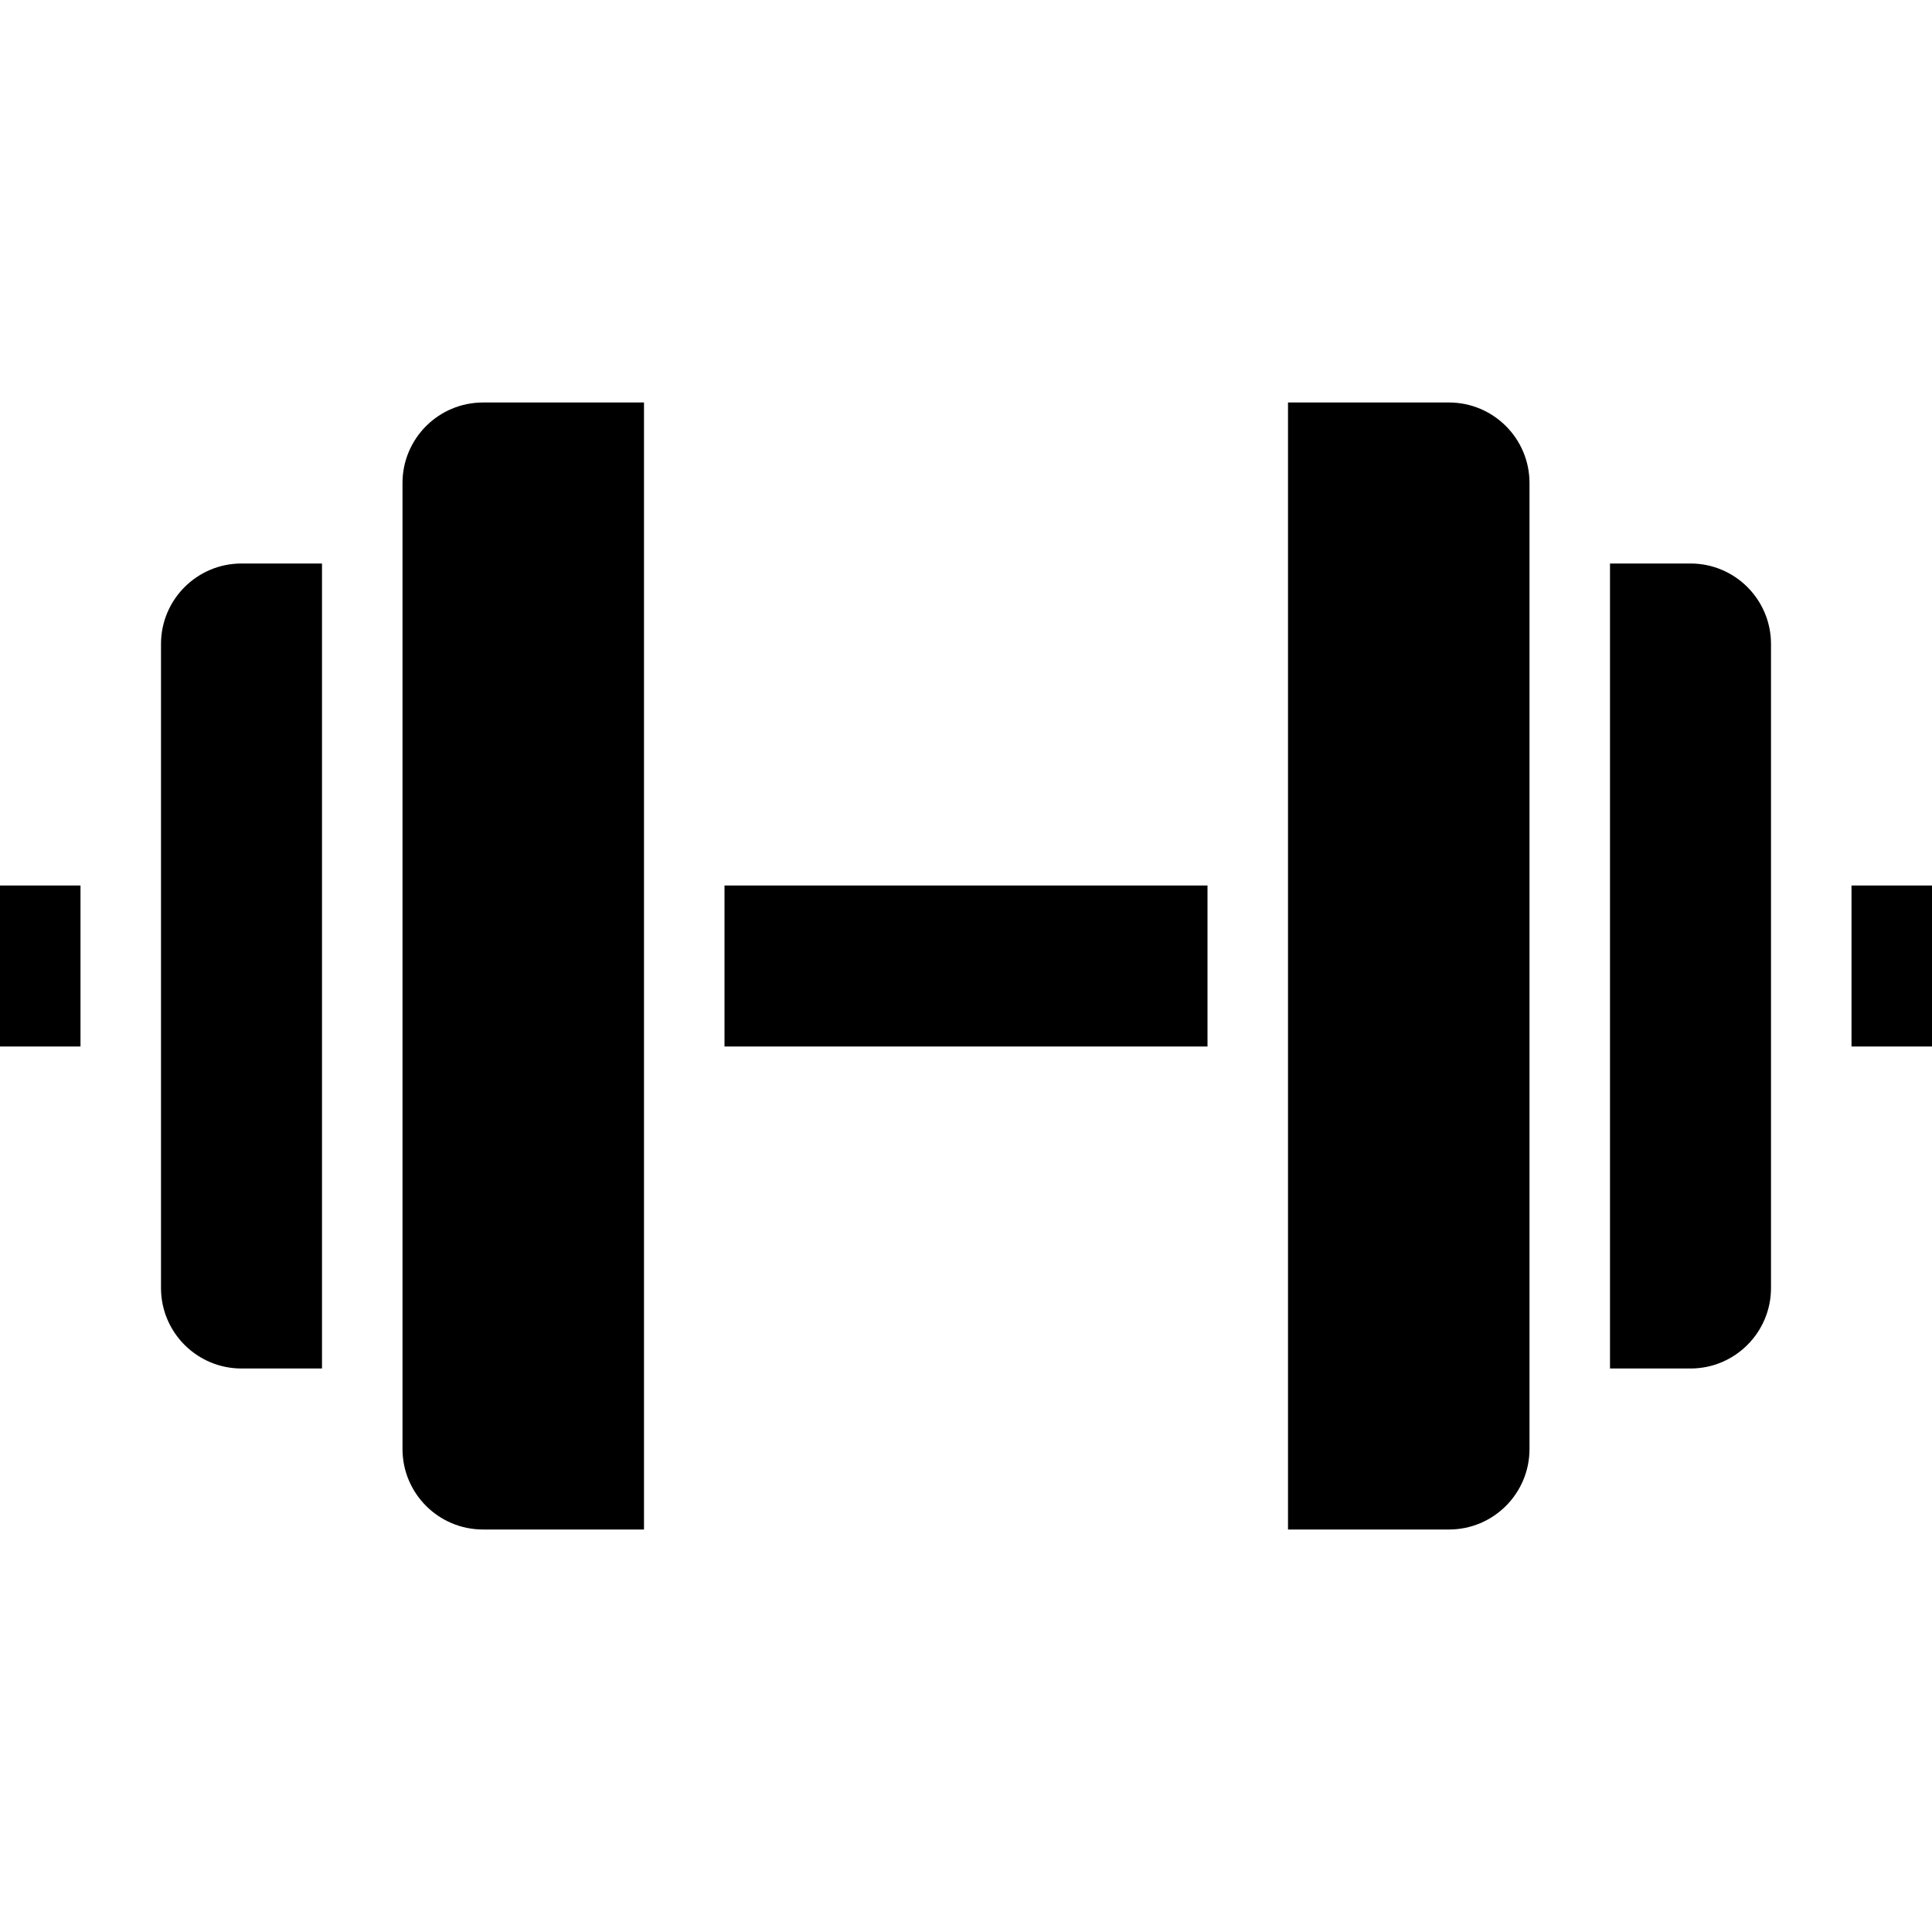
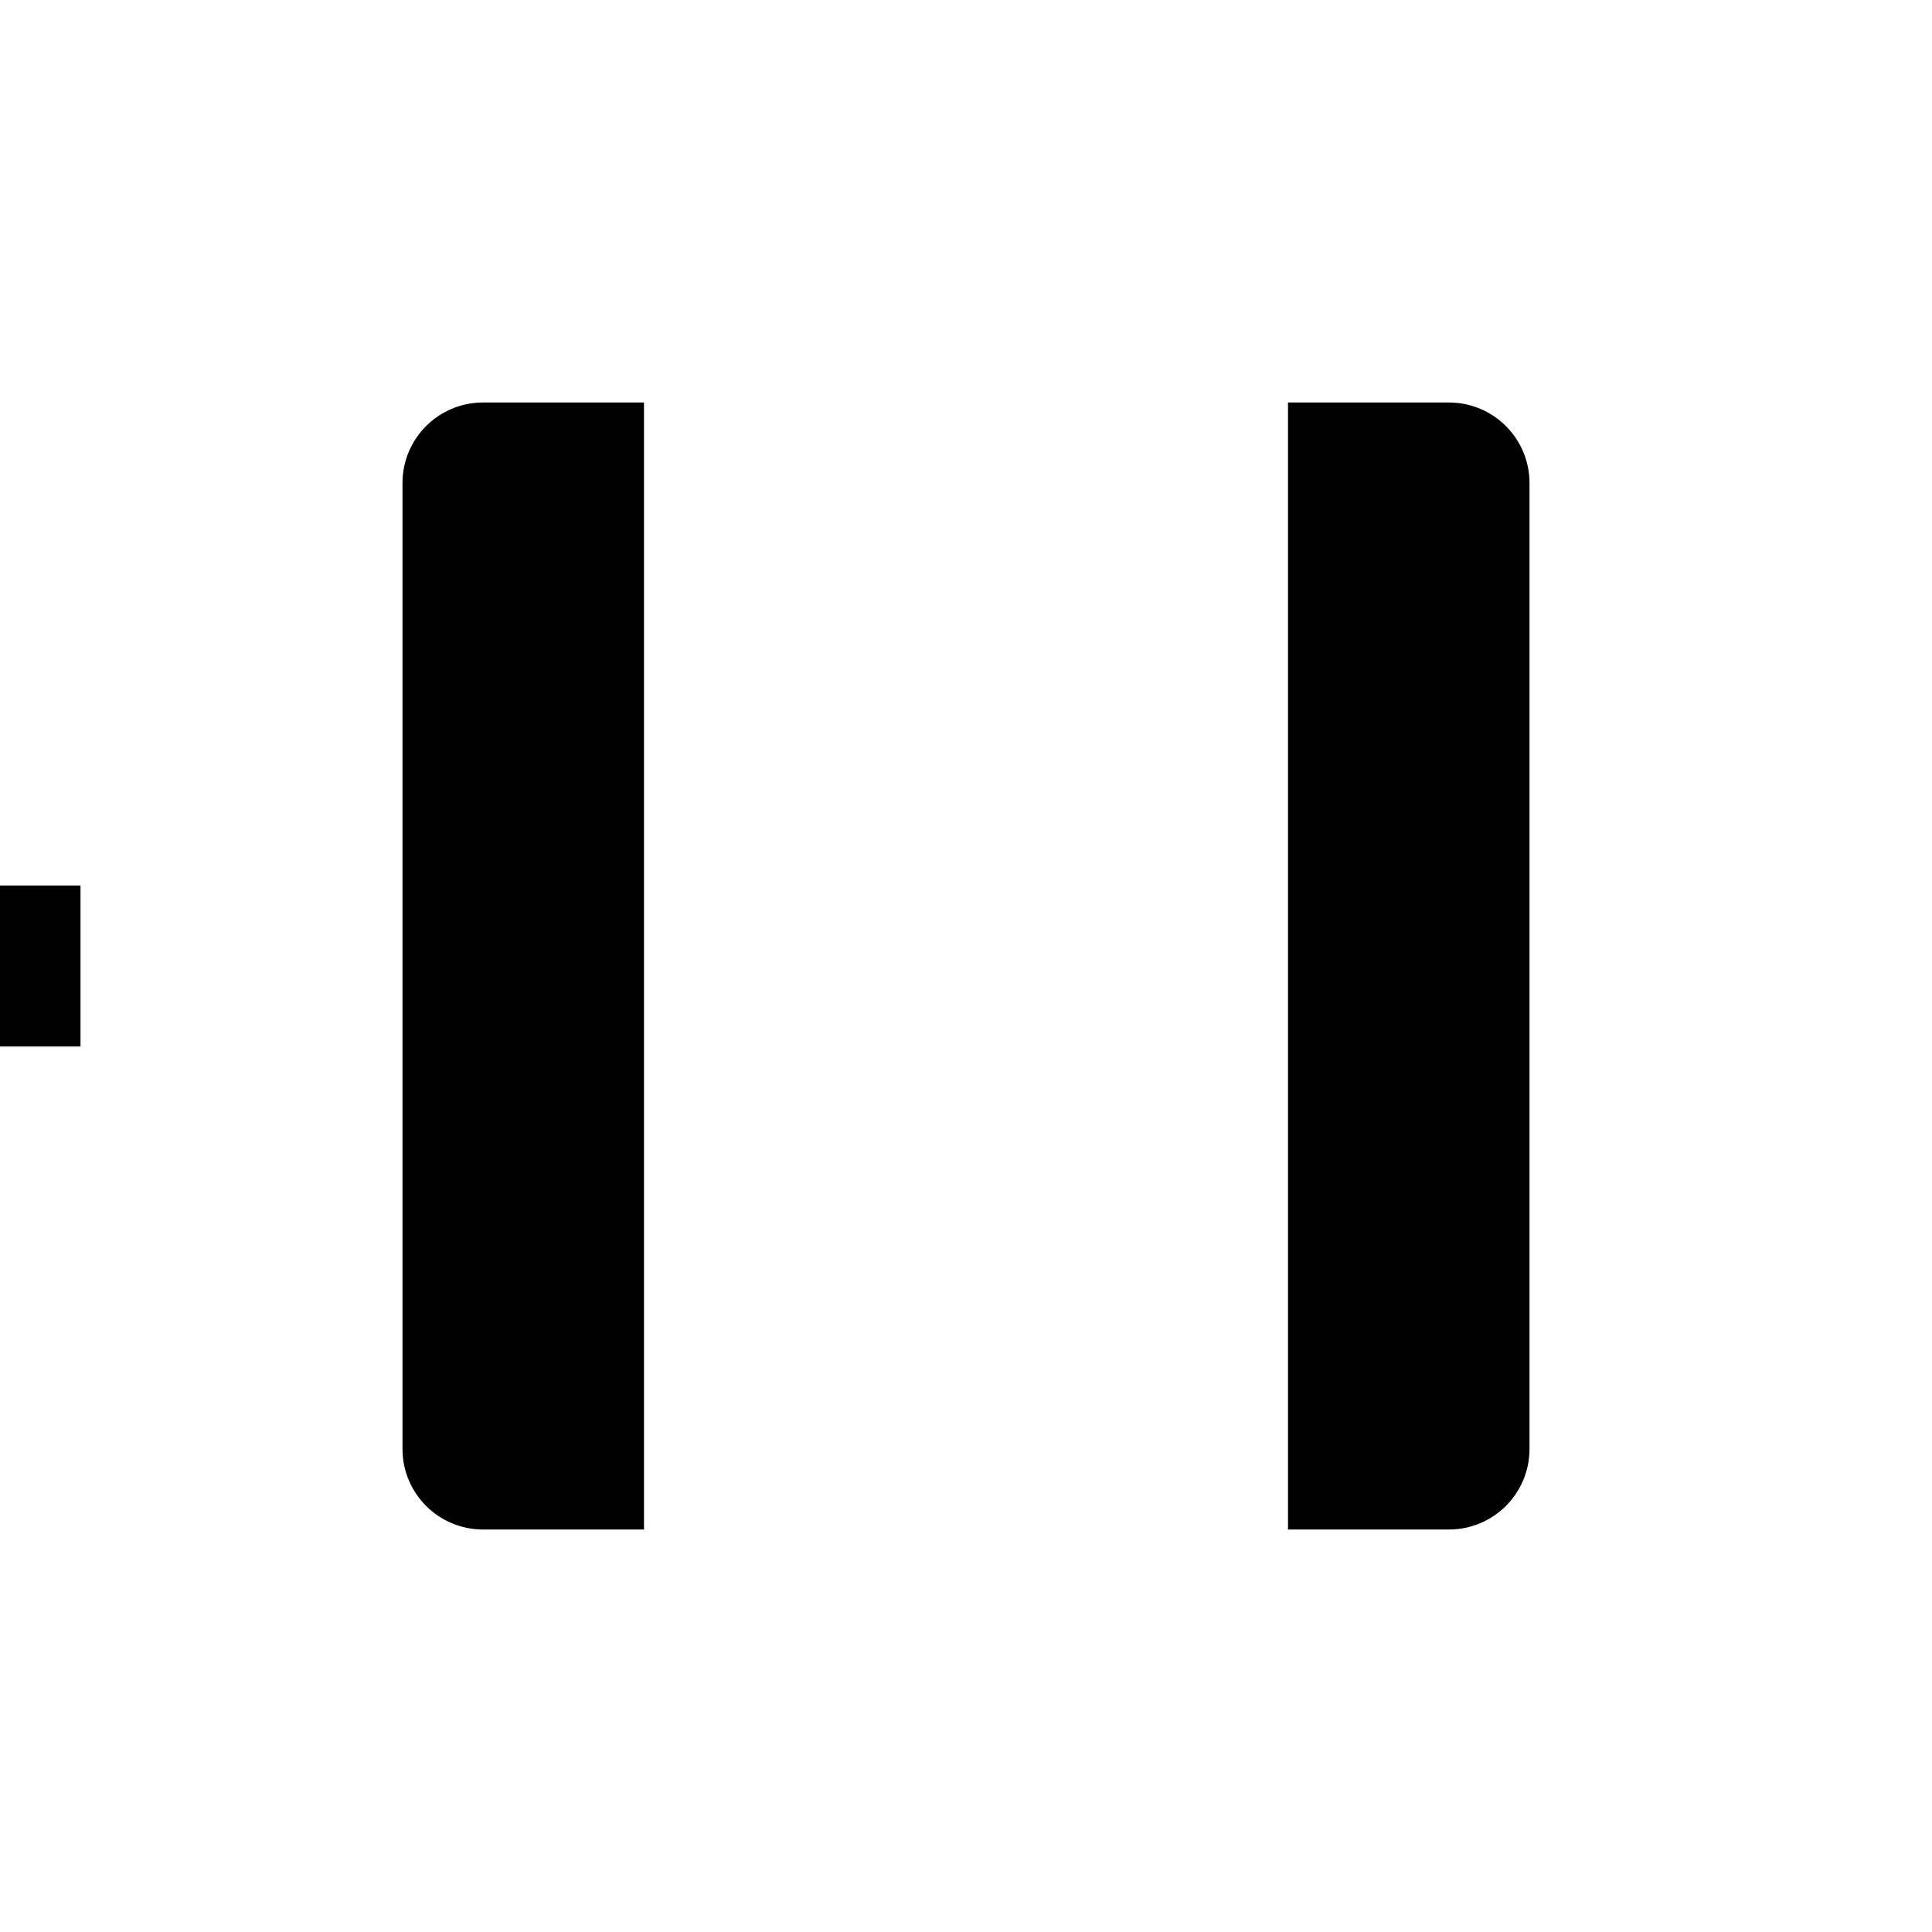
<svg xmlns="http://www.w3.org/2000/svg" width="24" height="24" viewBox="0 0 24 24" fill="none">
  <path d="M5 6C5 5.448 5.448 5 6 5H8V19H6C5.448 19 5 18.552 5 18V6Z" fill="black" />
-   <path d="M4 7H3C2.448 7 2 7.448 2 8V16C2 16.552 2.448 17 3 17H4V7Z" fill="black" />
-   <path d="M20 7H21C21.552 7 22 7.448 22 8V16C22 16.552 21.552 17 21 17H20V7Z" fill="black" />
-   <path d="M15 11H9V13H15V11Z" fill="black" />
-   <path d="M23 11H24V13H23V11Z" fill="black" />
  <path d="M1 11H0V13H1V11Z" fill="black" />
  <path d="M18 5H16V19H18C18.552 19 19 18.552 19 18V6C19 5.448 18.552 5 18 5Z" fill="black" />
</svg>